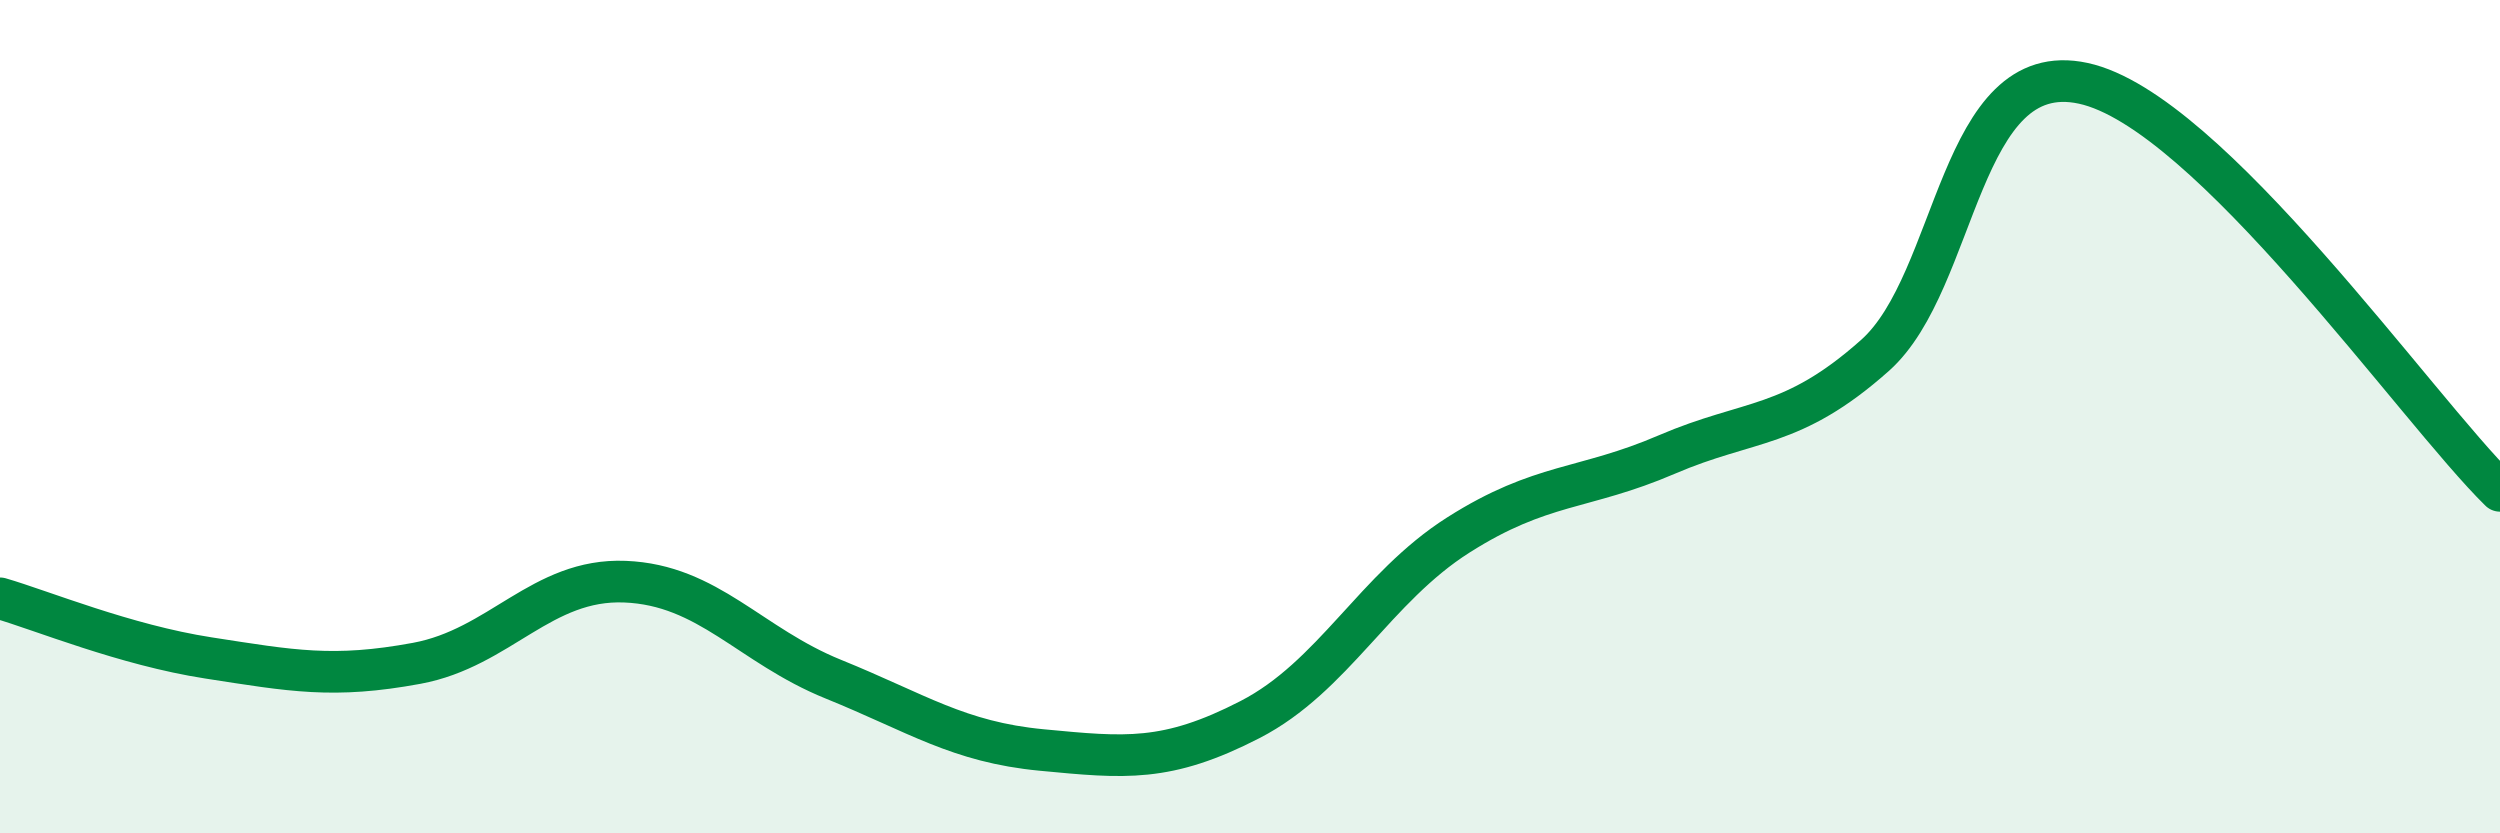
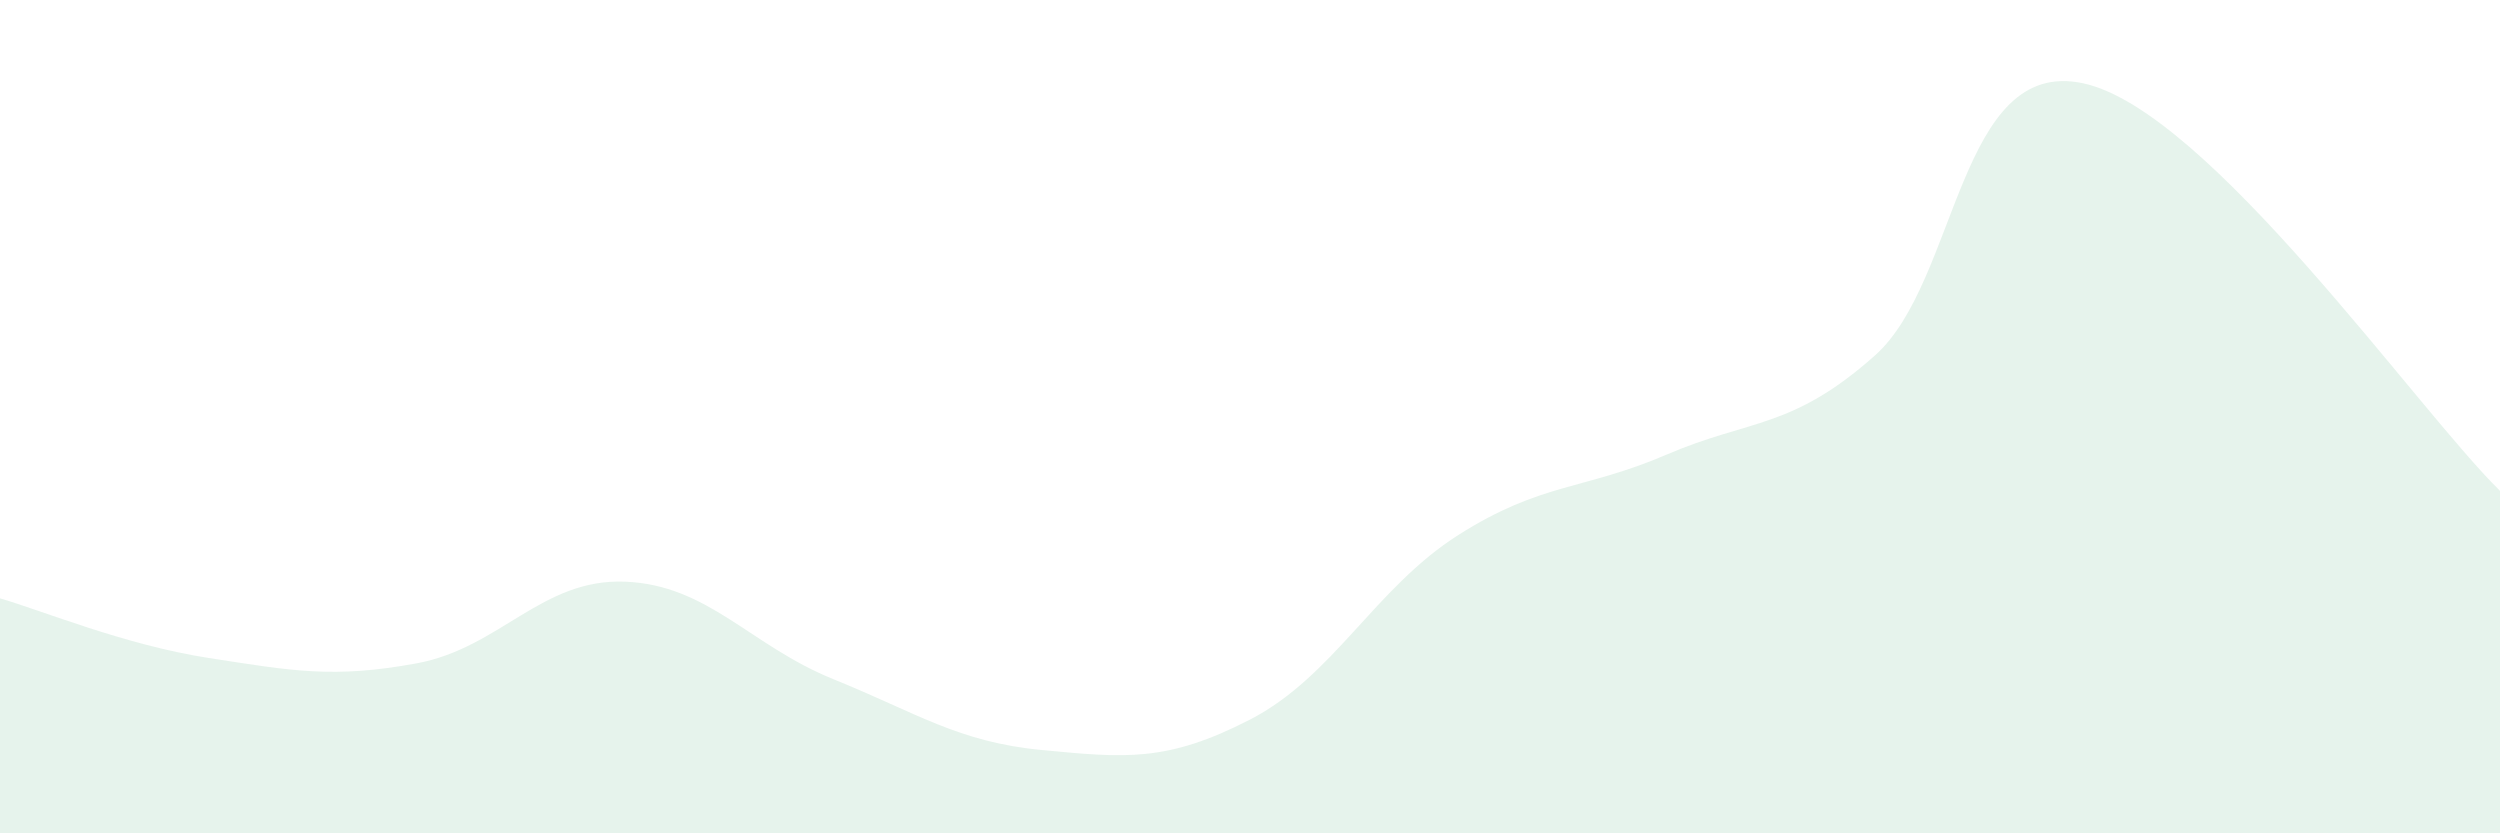
<svg xmlns="http://www.w3.org/2000/svg" width="60" height="20" viewBox="0 0 60 20">
  <path d="M 0,14.36 C 1,14.65 3,15.48 5,15.79 C 7,16.1 8,16.29 10,15.92 C 12,15.55 13,13.88 15,13.96 C 17,14.04 18,15.49 20,16.3 C 22,17.11 23,17.81 25,18 C 27,18.19 28,18.3 30,17.27 C 32,16.24 33,14.11 35,12.84 C 37,11.57 38,11.77 40,10.91 C 42,10.05 43,10.31 45,8.53 C 47,6.75 47,1.35 50,2 C 53,2.65 58,9.82 60,11.78L60 20L0 20Z" fill="#008740" opacity="0.1" stroke-linecap="round" stroke-linejoin="round" />
-   <path d="M 0,14.36 C 1,14.65 3,15.48 5,15.79 C 7,16.1 8,16.29 10,15.92 C 12,15.55 13,13.88 15,13.96 C 17,14.04 18,15.49 20,16.3 C 22,17.11 23,17.81 25,18 C 27,18.19 28,18.3 30,17.27 C 32,16.24 33,14.11 35,12.84 C 37,11.57 38,11.77 40,10.91 C 42,10.05 43,10.31 45,8.53 C 47,6.75 47,1.35 50,2 C 53,2.65 58,9.82 60,11.78" stroke="#008740" stroke-width="1" fill="none" stroke-linecap="round" stroke-linejoin="round" />
</svg>